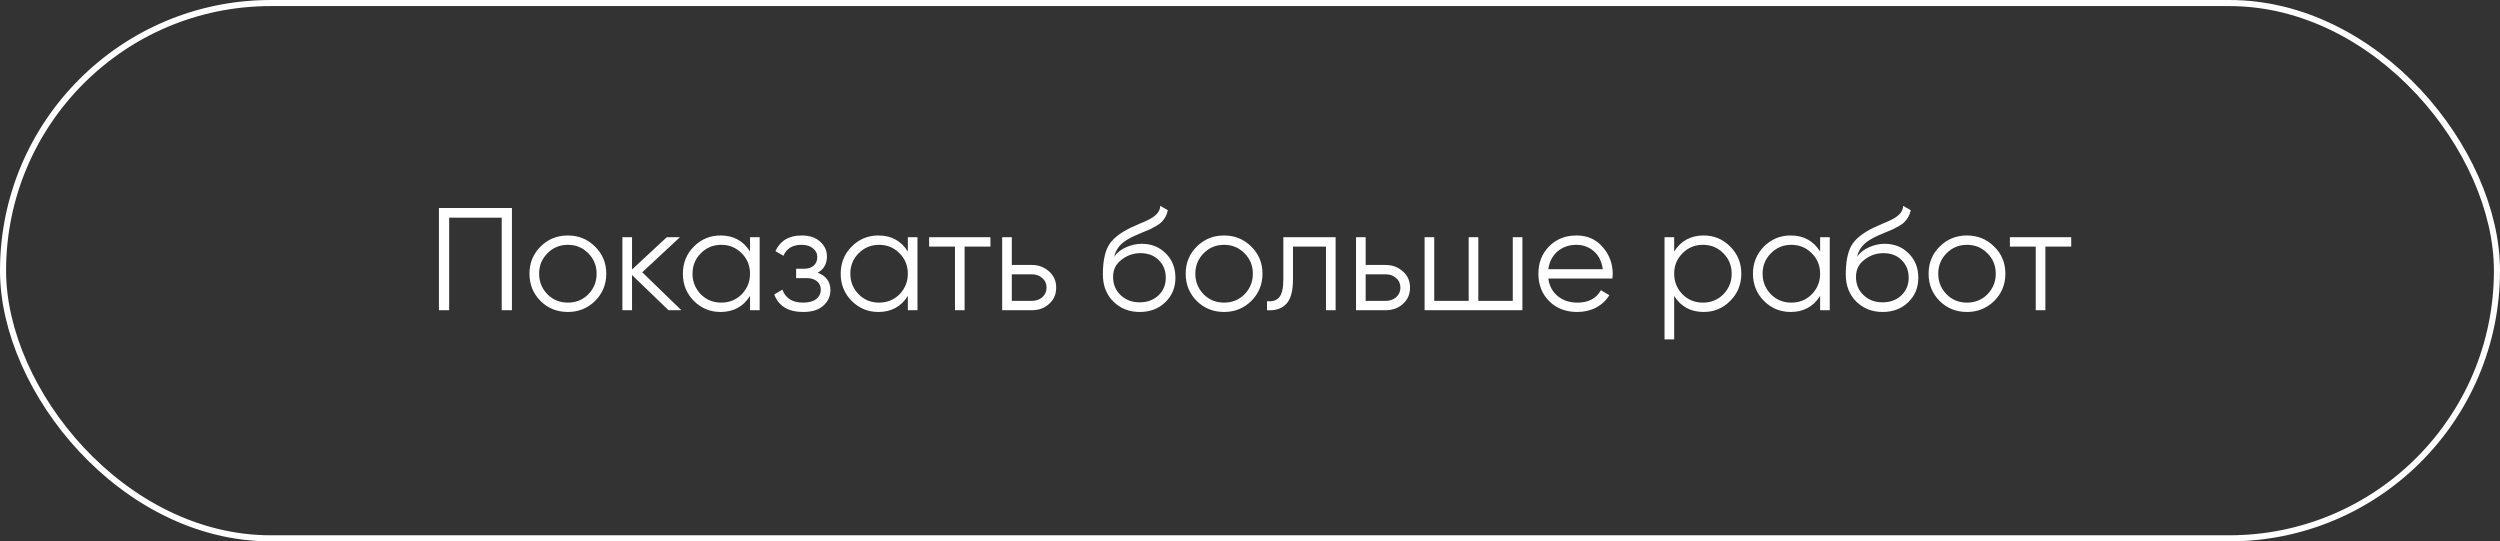
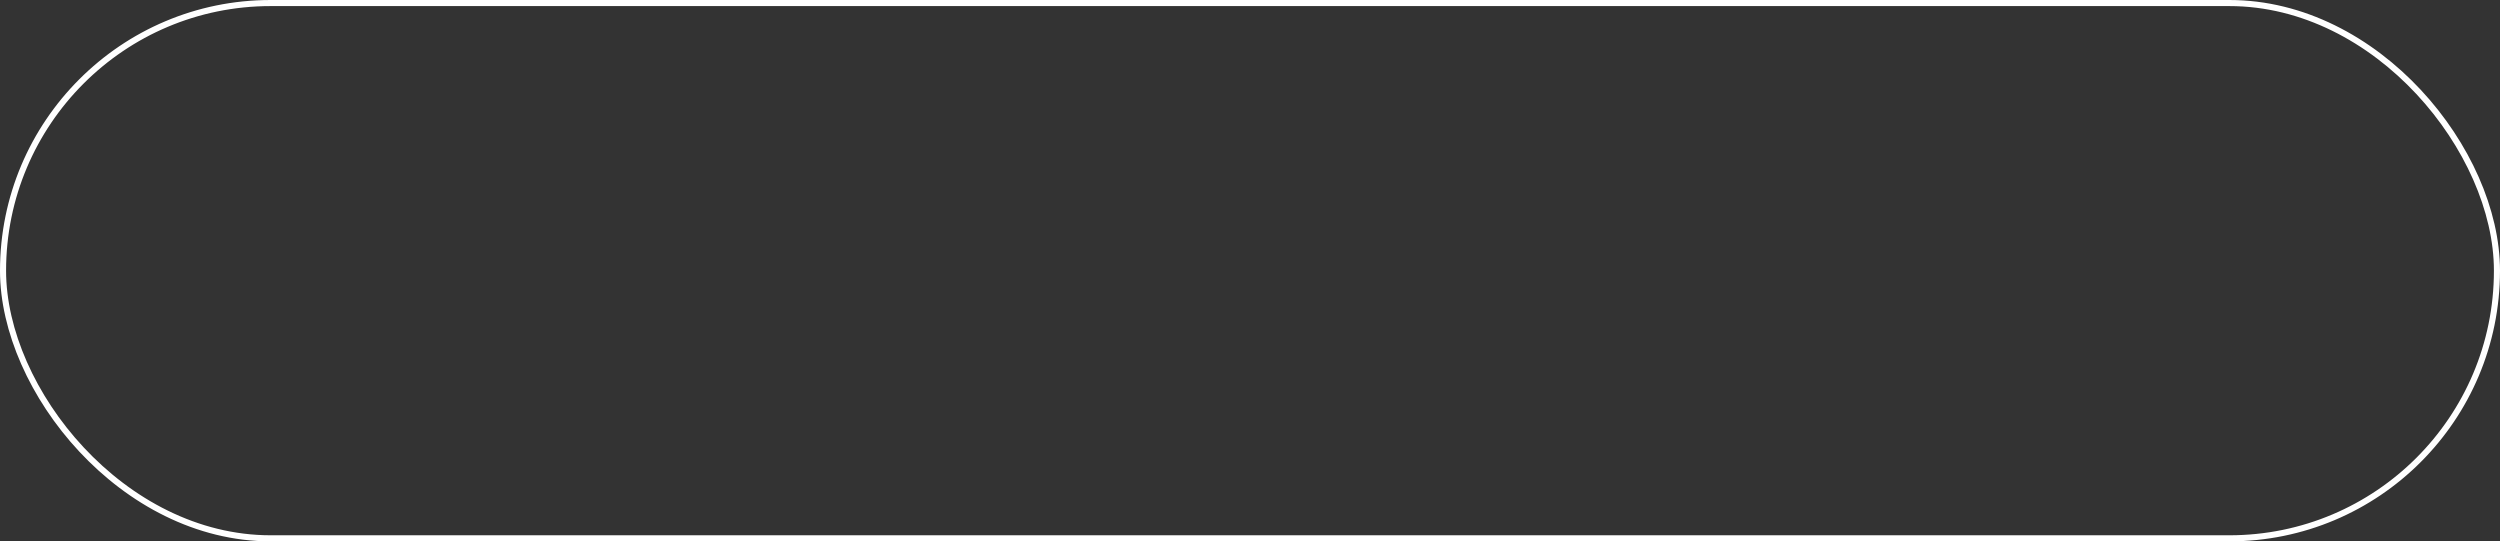
<svg xmlns="http://www.w3.org/2000/svg" width="411" height="89" viewBox="0 0 411 89" fill="none">
  <rect x="0" y="0" width="411" height="89" fill="#333333" stroke="none" />
  <rect x="0.5" y="0.5" width="410" height="88" rx="44" stroke="white" />
-   <path d="M72.162 34.2H84.162V51H82.482V35.784H73.842V51H72.162V34.2ZM97.822 49.488C96.59 50.688 95.102 51.288 93.358 51.288C91.582 51.288 90.086 50.688 88.87 49.488C87.654 48.272 87.046 46.776 87.046 45C87.046 43.224 87.654 41.736 88.87 40.536C90.086 39.32 91.582 38.712 93.358 38.712C95.118 38.712 96.606 39.32 97.822 40.536C99.054 41.736 99.67 43.224 99.67 45C99.67 46.76 99.054 48.256 97.822 49.488ZM89.998 48.384C90.91 49.296 92.03 49.752 93.358 49.752C94.686 49.752 95.806 49.296 96.718 48.384C97.63 47.44 98.086 46.312 98.086 45C98.086 43.672 97.63 42.552 96.718 41.64C95.806 40.712 94.686 40.248 93.358 40.248C92.03 40.248 90.91 40.712 89.998 41.64C89.086 42.552 88.63 43.672 88.63 45C88.63 46.312 89.086 47.44 89.998 48.384ZM105.585 44.76L112.017 51H109.905L103.905 45.216V51H102.321V39H103.905V44.304L109.617 39H111.777L105.585 44.76ZM123.305 41.352V39H124.889V51H123.305V48.648C122.201 50.408 120.585 51.288 118.457 51.288C116.745 51.288 115.281 50.68 114.065 49.464C112.865 48.248 112.265 46.76 112.265 45C112.265 43.24 112.865 41.752 114.065 40.536C115.281 39.32 116.745 38.712 118.457 38.712C120.585 38.712 122.201 39.592 123.305 41.352ZM115.217 48.384C116.129 49.296 117.249 49.752 118.577 49.752C119.905 49.752 121.025 49.296 121.937 48.384C122.849 47.44 123.305 46.312 123.305 45C123.305 43.672 122.849 42.552 121.937 41.64C121.025 40.712 119.905 40.248 118.577 40.248C117.249 40.248 116.129 40.712 115.217 41.64C114.305 42.552 113.849 43.672 113.849 45C113.849 46.312 114.305 47.44 115.217 48.384ZM134.435 44.832C135.827 45.36 136.523 46.32 136.523 47.712C136.523 48.72 136.131 49.568 135.347 50.256C134.595 50.944 133.491 51.288 132.035 51.288C129.603 51.288 128.019 50.328 127.283 48.408L128.627 47.616C129.139 49.04 130.275 49.752 132.035 49.752C132.947 49.752 133.659 49.56 134.171 49.176C134.683 48.776 134.939 48.256 134.939 47.616C134.939 47.04 134.731 46.584 134.315 46.248C133.899 45.896 133.339 45.72 132.635 45.72H130.883V44.184H132.155C132.843 44.184 133.379 44.016 133.763 43.68C134.163 43.328 134.363 42.848 134.363 42.24C134.363 41.664 134.123 41.192 133.643 40.824C133.179 40.44 132.563 40.248 131.795 40.248C130.307 40.248 129.307 40.848 128.795 42.048L127.475 41.28C128.275 39.568 129.715 38.712 131.795 38.712C133.075 38.712 134.083 39.048 134.819 39.72C135.571 40.376 135.947 41.184 135.947 42.144C135.947 43.376 135.443 44.272 134.435 44.832ZM149.25 41.352V39H150.834V51H149.25V48.648C148.146 50.408 146.53 51.288 144.402 51.288C142.69 51.288 141.226 50.68 140.01 49.464C138.81 48.248 138.21 46.76 138.21 45C138.21 43.24 138.81 41.752 140.01 40.536C141.226 39.32 142.69 38.712 144.402 38.712C146.53 38.712 148.146 39.592 149.25 41.352ZM141.162 48.384C142.074 49.296 143.194 49.752 144.522 49.752C145.85 49.752 146.97 49.296 147.882 48.384C148.794 47.44 149.25 46.312 149.25 45C149.25 43.672 148.794 42.552 147.882 41.64C146.97 40.712 145.85 40.248 144.522 40.248C143.194 40.248 142.074 40.712 141.162 41.64C140.25 42.552 139.794 43.672 139.794 45C139.794 46.312 140.25 47.44 141.162 48.384ZM152.748 39H162.828V40.536H158.58V51H156.996V40.536H152.748V39ZM166.342 43.56H169.63C170.734 43.56 171.678 43.912 172.462 44.616C173.246 45.304 173.638 46.192 173.638 47.28C173.638 48.384 173.246 49.28 172.462 49.968C171.71 50.656 170.766 51 169.63 51H164.758V39H166.342V43.56ZM166.342 49.464H169.63C170.318 49.464 170.894 49.264 171.358 48.864C171.822 48.448 172.054 47.92 172.054 47.28C172.054 46.64 171.822 46.12 171.358 45.72C170.894 45.304 170.318 45.096 169.63 45.096H166.342V49.464ZM187.36 51.288C185.648 51.288 184.208 50.72 183.04 49.584C181.888 48.432 181.312 46.944 181.312 45.12C181.312 43.072 181.616 41.504 182.224 40.416C182.832 39.312 184.064 38.312 185.92 37.416C186.512 37.144 186.976 36.936 187.312 36.792C187.872 36.568 188.312 36.376 188.632 36.216C190.024 35.576 190.728 34.784 190.744 33.84L191.992 34.56C191.912 34.96 191.784 35.32 191.608 35.64C191.4 35.992 191.192 36.272 190.984 36.48C190.792 36.688 190.488 36.912 190.072 37.152C189.8 37.312 189.472 37.488 189.088 37.68L187.888 38.184L186.76 38.664C185.656 39.144 184.832 39.648 184.288 40.176C183.76 40.688 183.384 41.36 183.16 42.192C183.672 41.504 184.344 40.984 185.176 40.632C186.008 40.264 186.848 40.08 187.696 40.08C189.296 40.08 190.616 40.608 191.656 41.664C192.712 42.704 193.24 44.04 193.24 45.672C193.24 47.288 192.68 48.632 191.56 49.704C190.456 50.76 189.056 51.288 187.36 51.288ZM184.24 48.528C185.072 49.312 186.112 49.704 187.36 49.704C188.608 49.704 189.632 49.328 190.432 48.576C191.248 47.808 191.656 46.84 191.656 45.672C191.656 44.488 191.272 43.52 190.504 42.768C189.752 42 188.744 41.616 187.48 41.616C186.344 41.616 185.312 41.976 184.384 42.696C183.456 43.384 182.992 44.328 182.992 45.528C182.992 46.744 183.408 47.744 184.24 48.528ZM205.705 49.488C204.473 50.688 202.985 51.288 201.241 51.288C199.465 51.288 197.969 50.688 196.753 49.488C195.537 48.272 194.929 46.776 194.929 45C194.929 43.224 195.537 41.736 196.753 40.536C197.969 39.32 199.465 38.712 201.241 38.712C203.001 38.712 204.489 39.32 205.705 40.536C206.937 41.736 207.553 43.224 207.553 45C207.553 46.76 206.937 48.256 205.705 49.488ZM197.881 48.384C198.793 49.296 199.913 49.752 201.241 49.752C202.569 49.752 203.689 49.296 204.601 48.384C205.513 47.44 205.969 46.312 205.969 45C205.969 43.672 205.513 42.552 204.601 41.64C203.689 40.712 202.569 40.248 201.241 40.248C199.913 40.248 198.793 40.712 197.881 41.64C196.969 42.552 196.513 43.672 196.513 45C196.513 46.312 196.969 47.44 197.881 48.384ZM210.983 39H219.575V51H217.991V40.536H212.567V45.888C212.567 47.888 212.183 49.264 211.415 50.016C210.663 50.768 209.623 51.096 208.295 51V49.512C209.223 49.608 209.903 49.384 210.335 48.84C210.767 48.296 210.983 47.312 210.983 45.888V39ZM224.514 43.56H227.802C228.906 43.56 229.85 43.912 230.634 44.616C231.418 45.304 231.81 46.192 231.81 47.28C231.81 48.384 231.418 49.28 230.634 49.968C229.882 50.656 228.938 51 227.802 51H222.93V39H224.514V43.56ZM224.514 49.464H227.802C228.49 49.464 229.066 49.264 229.53 48.864C229.994 48.448 230.226 47.92 230.226 47.28C230.226 46.64 229.994 46.12 229.53 45.72C229.066 45.304 228.49 45.096 227.802 45.096H224.514V49.464ZM248.699 49.464V39H250.283V51H234.203V39H235.787V49.464H241.451V39H243.035V49.464H248.699ZM259.177 38.712C260.969 38.712 262.401 39.344 263.473 40.608C264.577 41.856 265.129 43.336 265.129 45.048C265.129 45.128 265.113 45.376 265.081 45.792H254.545C254.705 46.992 255.217 47.952 256.081 48.672C256.945 49.392 258.025 49.752 259.321 49.752C261.145 49.752 262.433 49.072 263.185 47.712L264.577 48.528C264.049 49.392 263.321 50.072 262.393 50.568C261.481 51.048 260.449 51.288 259.297 51.288C257.409 51.288 255.873 50.696 254.689 49.512C253.505 48.328 252.913 46.824 252.913 45C252.913 43.192 253.497 41.696 254.665 40.512C255.833 39.312 257.337 38.712 259.177 38.712ZM259.177 40.248C257.929 40.248 256.881 40.616 256.033 41.352C255.201 42.088 254.705 43.056 254.545 44.256H263.497C263.321 42.976 262.833 41.992 262.033 41.304C261.201 40.6 260.249 40.248 259.177 40.248ZM280.081 38.712C281.793 38.712 283.249 39.32 284.449 40.536C285.665 41.752 286.273 43.24 286.273 45C286.273 46.76 285.665 48.248 284.449 49.464C283.249 50.68 281.793 51.288 280.081 51.288C277.953 51.288 276.337 50.408 275.233 48.648V55.8H273.649V39H275.233V41.352C276.337 39.592 277.953 38.712 280.081 38.712ZM276.601 48.384C277.513 49.296 278.633 49.752 279.961 49.752C281.289 49.752 282.409 49.296 283.321 48.384C284.233 47.44 284.689 46.312 284.689 45C284.689 43.672 284.233 42.552 283.321 41.64C282.409 40.712 281.289 40.248 279.961 40.248C278.633 40.248 277.513 40.712 276.601 41.64C275.689 42.552 275.233 43.672 275.233 45C275.233 46.312 275.689 47.44 276.601 48.384ZM299.227 41.352V39H300.811V51H299.227V48.648C298.123 50.408 296.507 51.288 294.379 51.288C292.667 51.288 291.203 50.68 289.987 49.464C288.787 48.248 288.187 46.76 288.187 45C288.187 43.24 288.787 41.752 289.987 40.536C291.203 39.32 292.667 38.712 294.379 38.712C296.507 38.712 298.123 39.592 299.227 41.352ZM291.139 48.384C292.051 49.296 293.171 49.752 294.499 49.752C295.827 49.752 296.947 49.296 297.859 48.384C298.771 47.44 299.227 46.312 299.227 45C299.227 43.672 298.771 42.552 297.859 41.64C296.947 40.712 295.827 40.248 294.499 40.248C293.171 40.248 292.051 40.712 291.139 41.64C290.227 42.552 289.771 43.672 289.771 45C289.771 46.312 290.227 47.44 291.139 48.384ZM309.492 51.288C307.78 51.288 306.34 50.72 305.172 49.584C304.02 48.432 303.444 46.944 303.444 45.12C303.444 43.072 303.748 41.504 304.356 40.416C304.964 39.312 306.196 38.312 308.052 37.416C308.644 37.144 309.108 36.936 309.444 36.792C310.004 36.568 310.444 36.376 310.764 36.216C312.156 35.576 312.86 34.784 312.876 33.84L314.124 34.56C314.044 34.96 313.916 35.32 313.74 35.64C313.532 35.992 313.324 36.272 313.116 36.48C312.924 36.688 312.62 36.912 312.204 37.152C311.932 37.312 311.604 37.488 311.22 37.68L310.02 38.184L308.892 38.664C307.788 39.144 306.964 39.648 306.42 40.176C305.892 40.688 305.516 41.36 305.292 42.192C305.804 41.504 306.476 40.984 307.308 40.632C308.14 40.264 308.98 40.08 309.828 40.08C311.428 40.08 312.748 40.608 313.788 41.664C314.844 42.704 315.372 44.04 315.372 45.672C315.372 47.288 314.812 48.632 313.692 49.704C312.588 50.76 311.188 51.288 309.492 51.288ZM306.372 48.528C307.204 49.312 308.244 49.704 309.492 49.704C310.74 49.704 311.764 49.328 312.564 48.576C313.38 47.808 313.788 46.84 313.788 45.672C313.788 44.488 313.404 43.52 312.636 42.768C311.884 42 310.876 41.616 309.612 41.616C308.476 41.616 307.444 41.976 306.516 42.696C305.588 43.384 305.124 44.328 305.124 45.528C305.124 46.744 305.54 47.744 306.372 48.528ZM327.838 49.488C326.606 50.688 325.118 51.288 323.374 51.288C321.598 51.288 320.102 50.688 318.886 49.488C317.67 48.272 317.062 46.776 317.062 45C317.062 43.224 317.67 41.736 318.886 40.536C320.102 39.32 321.598 38.712 323.374 38.712C325.134 38.712 326.622 39.32 327.838 40.536C329.07 41.736 329.686 43.224 329.686 45C329.686 46.76 329.07 48.256 327.838 49.488ZM320.014 48.384C320.926 49.296 322.046 49.752 323.374 49.752C324.702 49.752 325.822 49.296 326.734 48.384C327.646 47.44 328.102 46.312 328.102 45C328.102 43.672 327.646 42.552 326.734 41.64C325.822 40.712 324.702 40.248 323.374 40.248C322.046 40.248 320.926 40.712 320.014 41.64C319.102 42.552 318.646 43.672 318.646 45C318.646 46.312 319.102 47.44 320.014 48.384ZM330.428 39H340.508V40.536H336.26V51H334.676V40.536H330.428V39Z" fill="white" />
</svg>